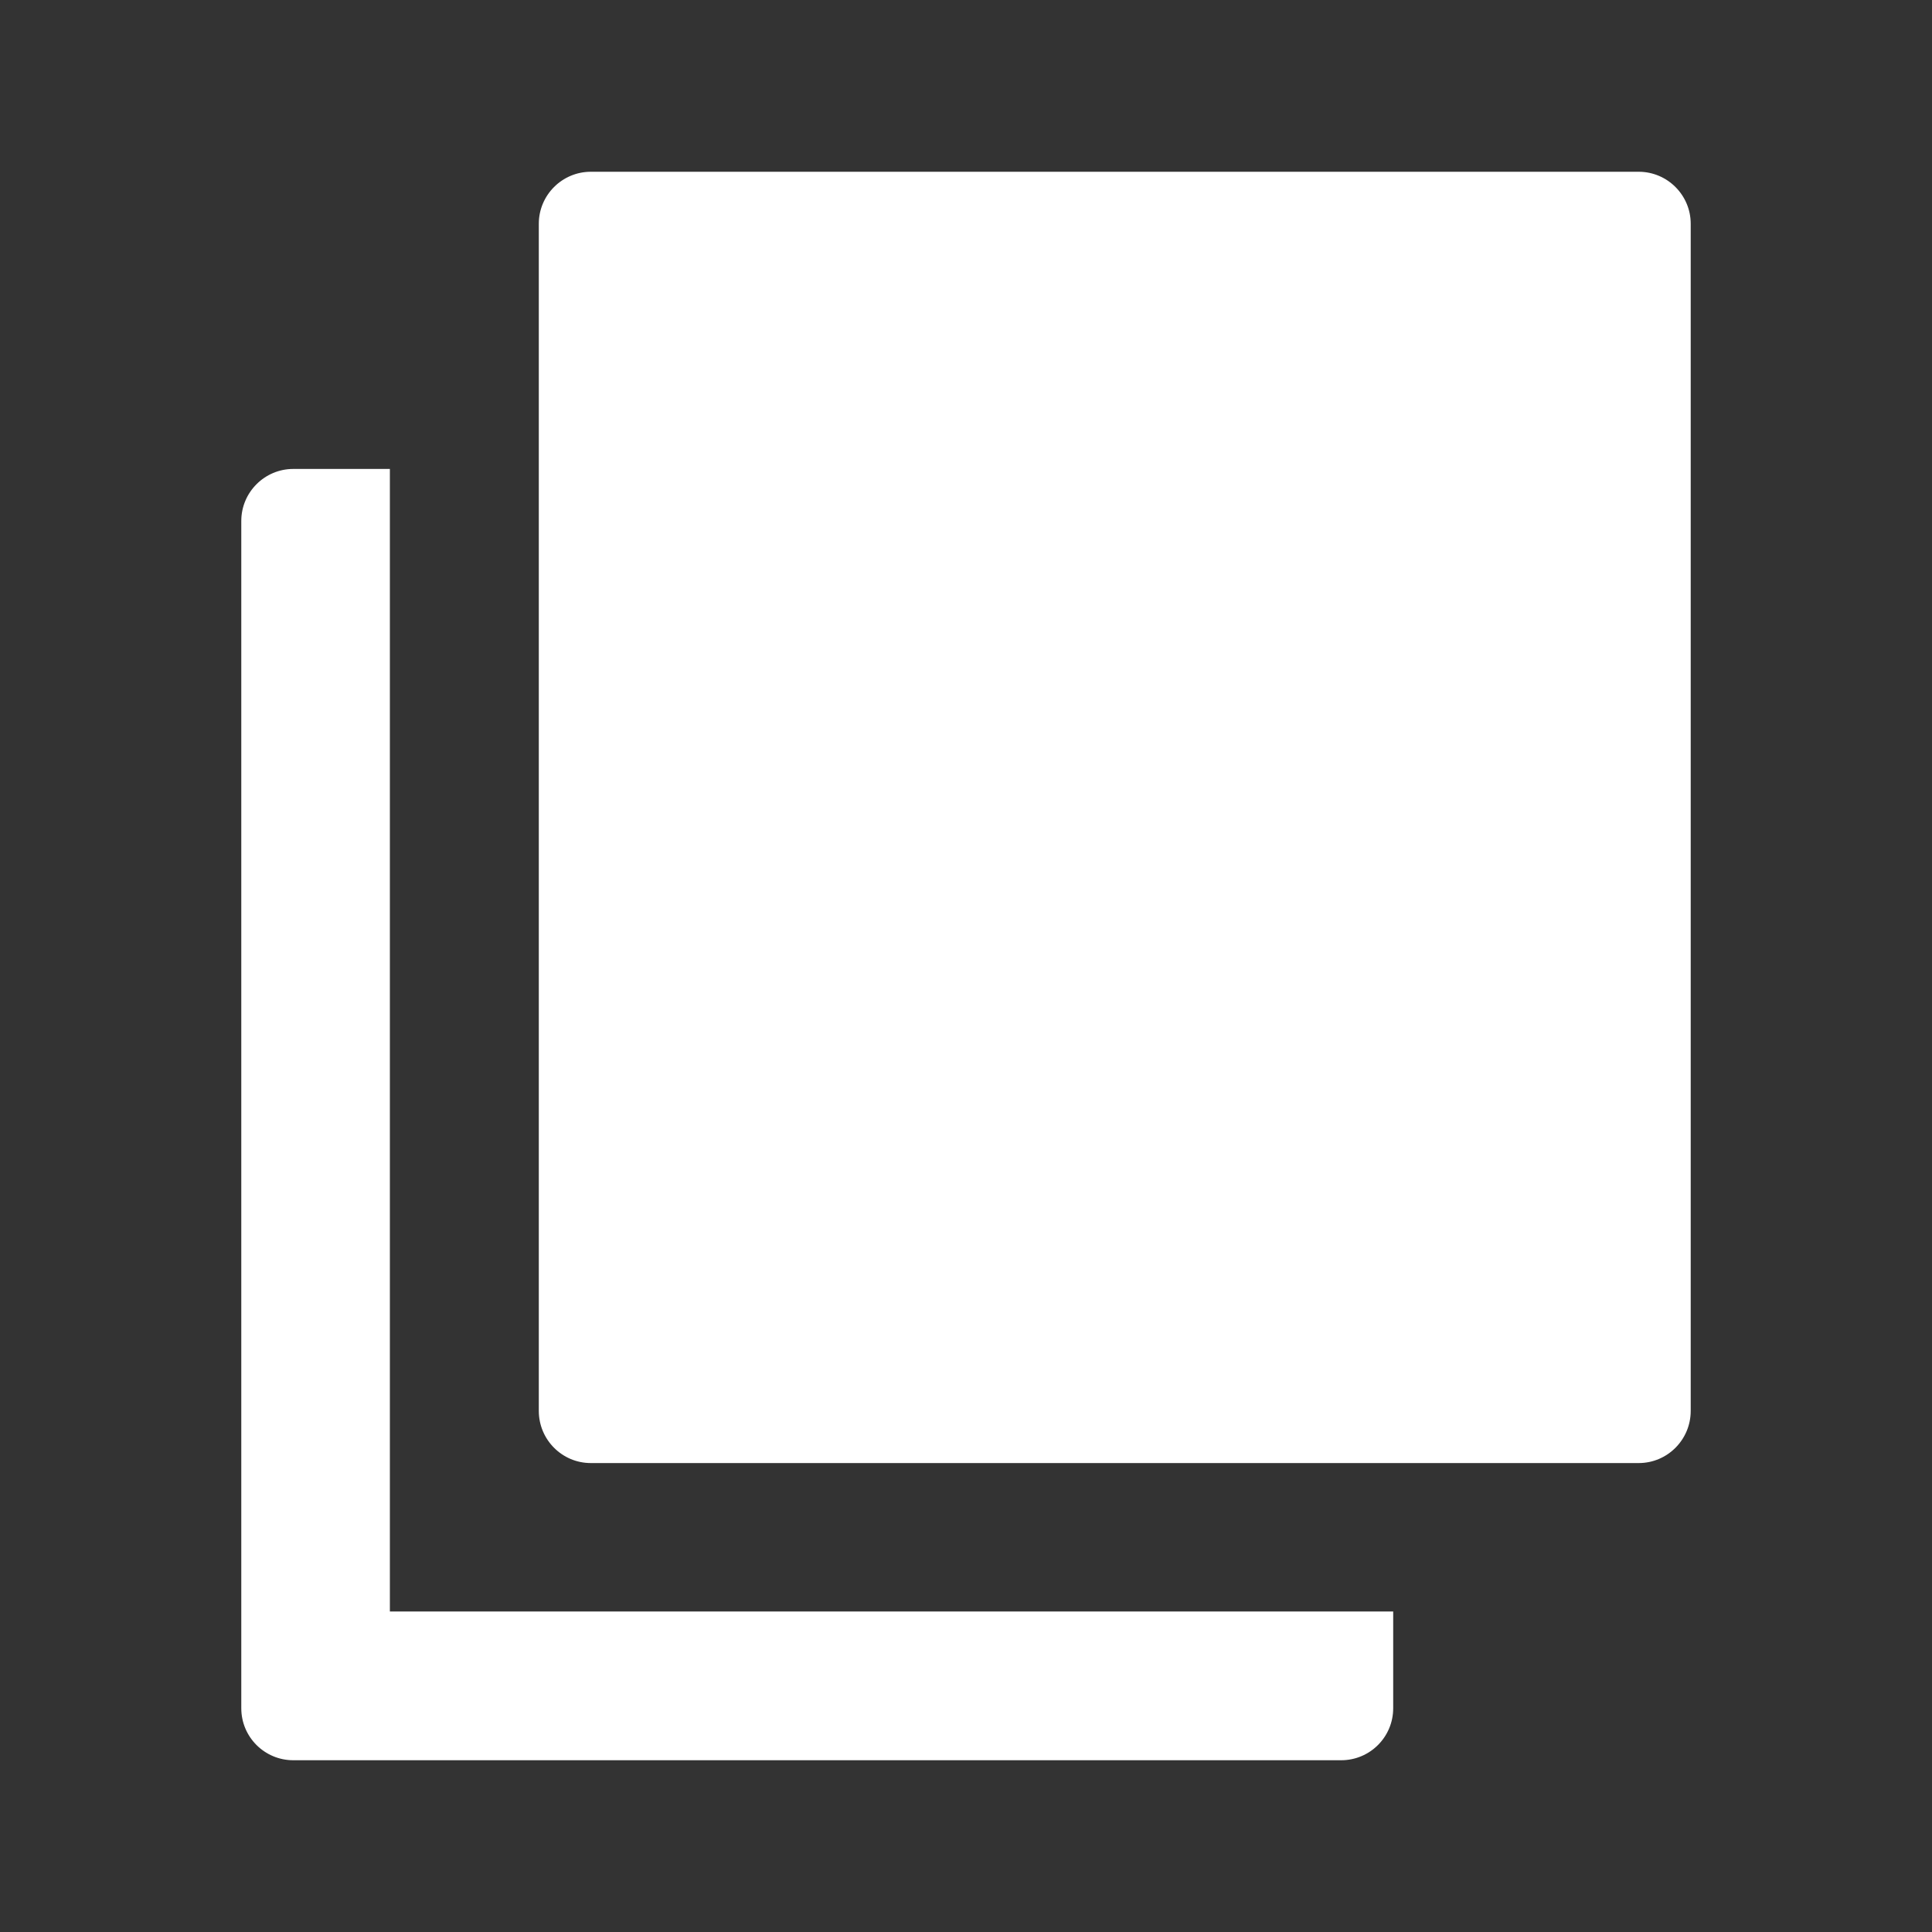
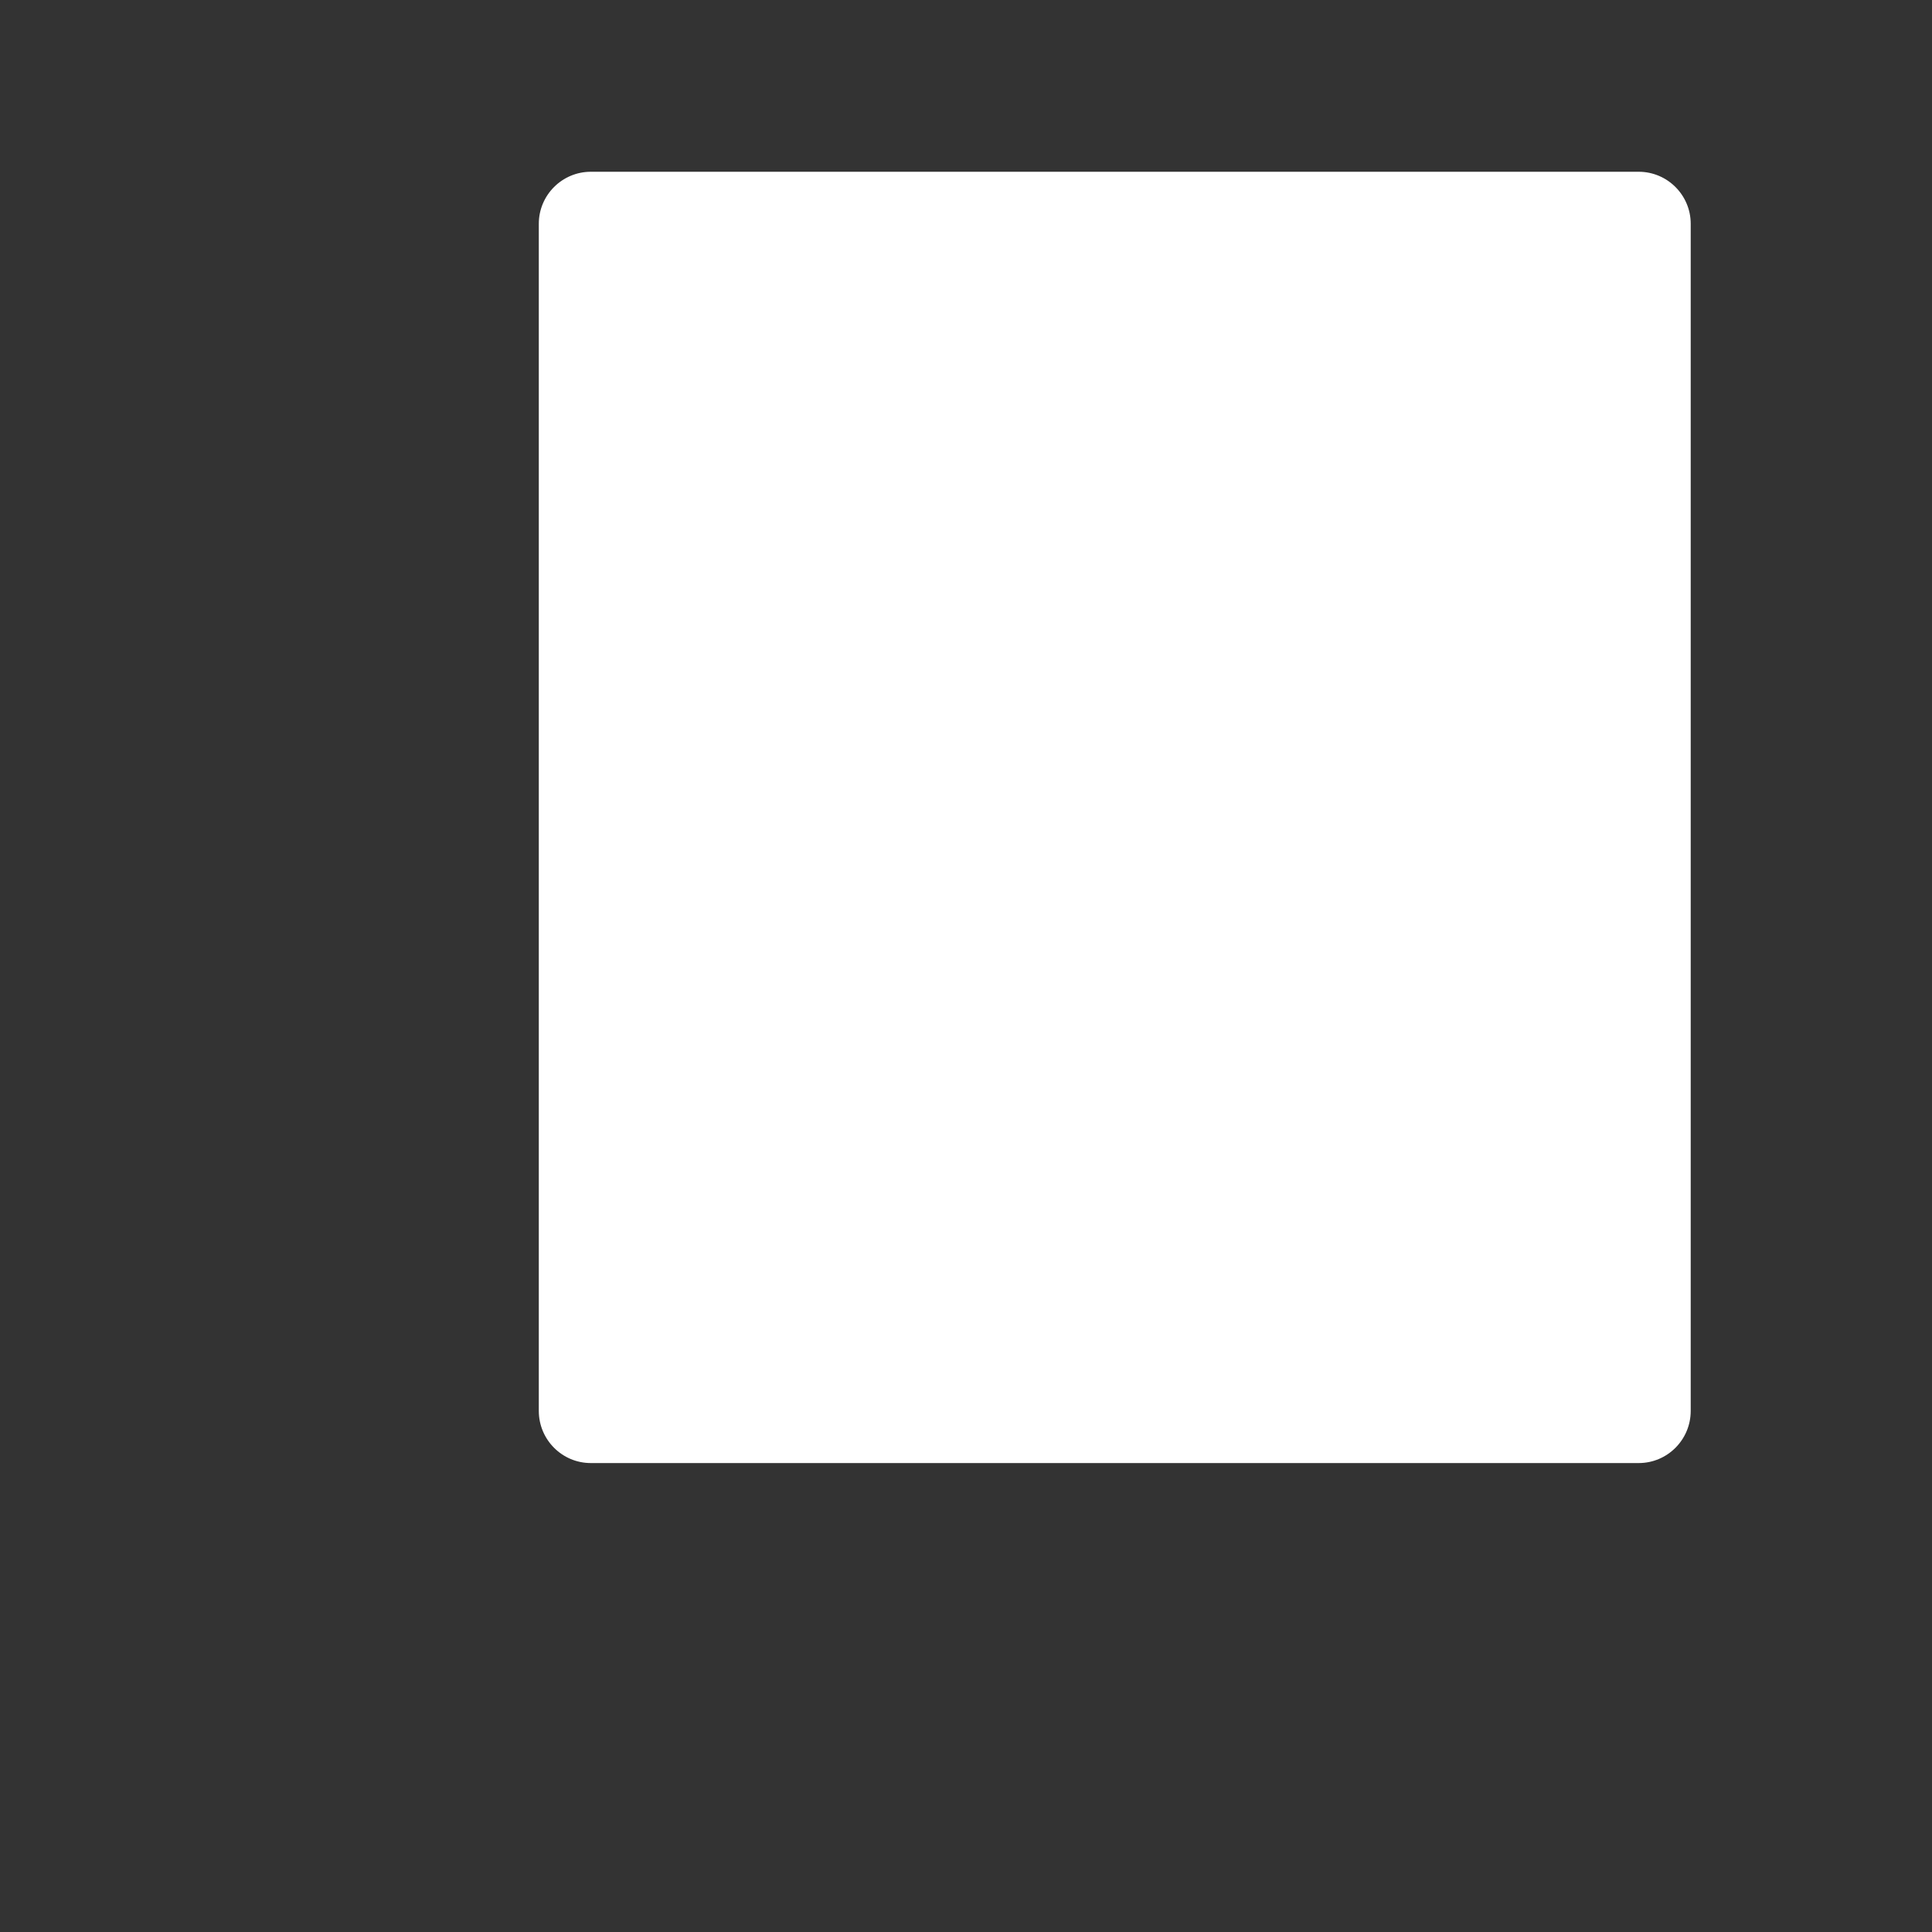
<svg xmlns="http://www.w3.org/2000/svg" version="1.1" id="Layer_1" x="0px" y="0px" width="11.338px" height="11.338px" viewBox="291.971 415.276 11.338 11.338" enable-background="new 291.971 415.276 11.338 11.338" xml:space="preserve">
  <rect x="291.971" y="415.276" width="11.338" height="11.338" fill="#333333" stroke="none" />
  <g>
-     <path fill="#FFFFFF" d="M295.438,416.284h6.15c0.168,0,0.305,0.137,0.305,0.305v6.967c0,0.169-0.137,0.306-0.305,0.306h-6.15   c-0.168,0-0.305-0.137-0.305-0.306v-6.967C295.133,416.421,295.27,416.284,295.438,416.284z" />
-     <path fill="#FFFFFF" d="M300.147,424.734v0.567c0,0.169-0.137,0.305-0.305,0.305h-6.15c-0.168,0-0.305-0.136-0.305-0.305v-6.968   c0-0.168,0.137-0.305,0.305-0.305h0.567v6.705H300.147z" />
+     <path fill="#FFFFFF" d="M295.438,416.284h6.15c0.168,0,0.305,0.137,0.305,0.305v6.967c0,0.169-0.137,0.306-0.305,0.306h-6.15   c-0.168,0-0.305-0.137-0.305-0.306v-6.967C295.133,416.421,295.27,416.284,295.438,416.284" />
  </g>
</svg>